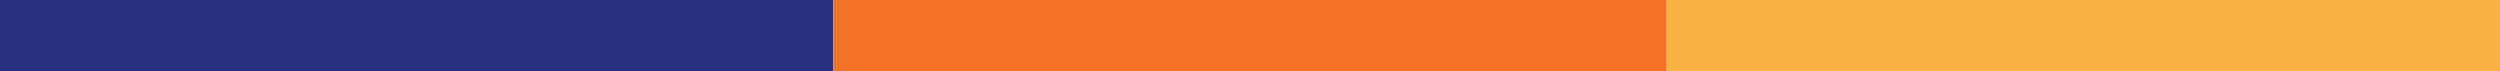
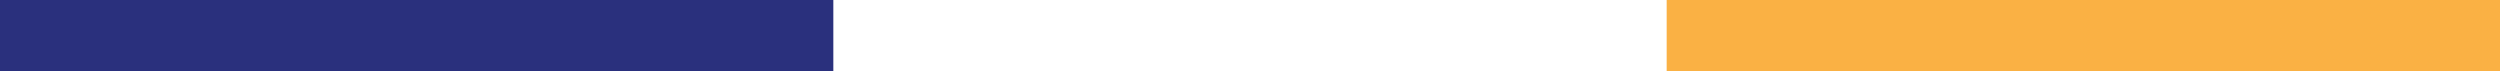
<svg xmlns="http://www.w3.org/2000/svg" width="105" height="3" viewBox="0 0 105 3" fill="none">
  <rect y="9.15527e-05" width="35" height="3" fill="#2A307D" />
-   <rect x="35" y="9.15527e-05" width="35" height="3" fill="#F37225" />
  <rect x="70" y="9.15527e-05" width="35" height="3" fill="#FAB144" />
</svg>